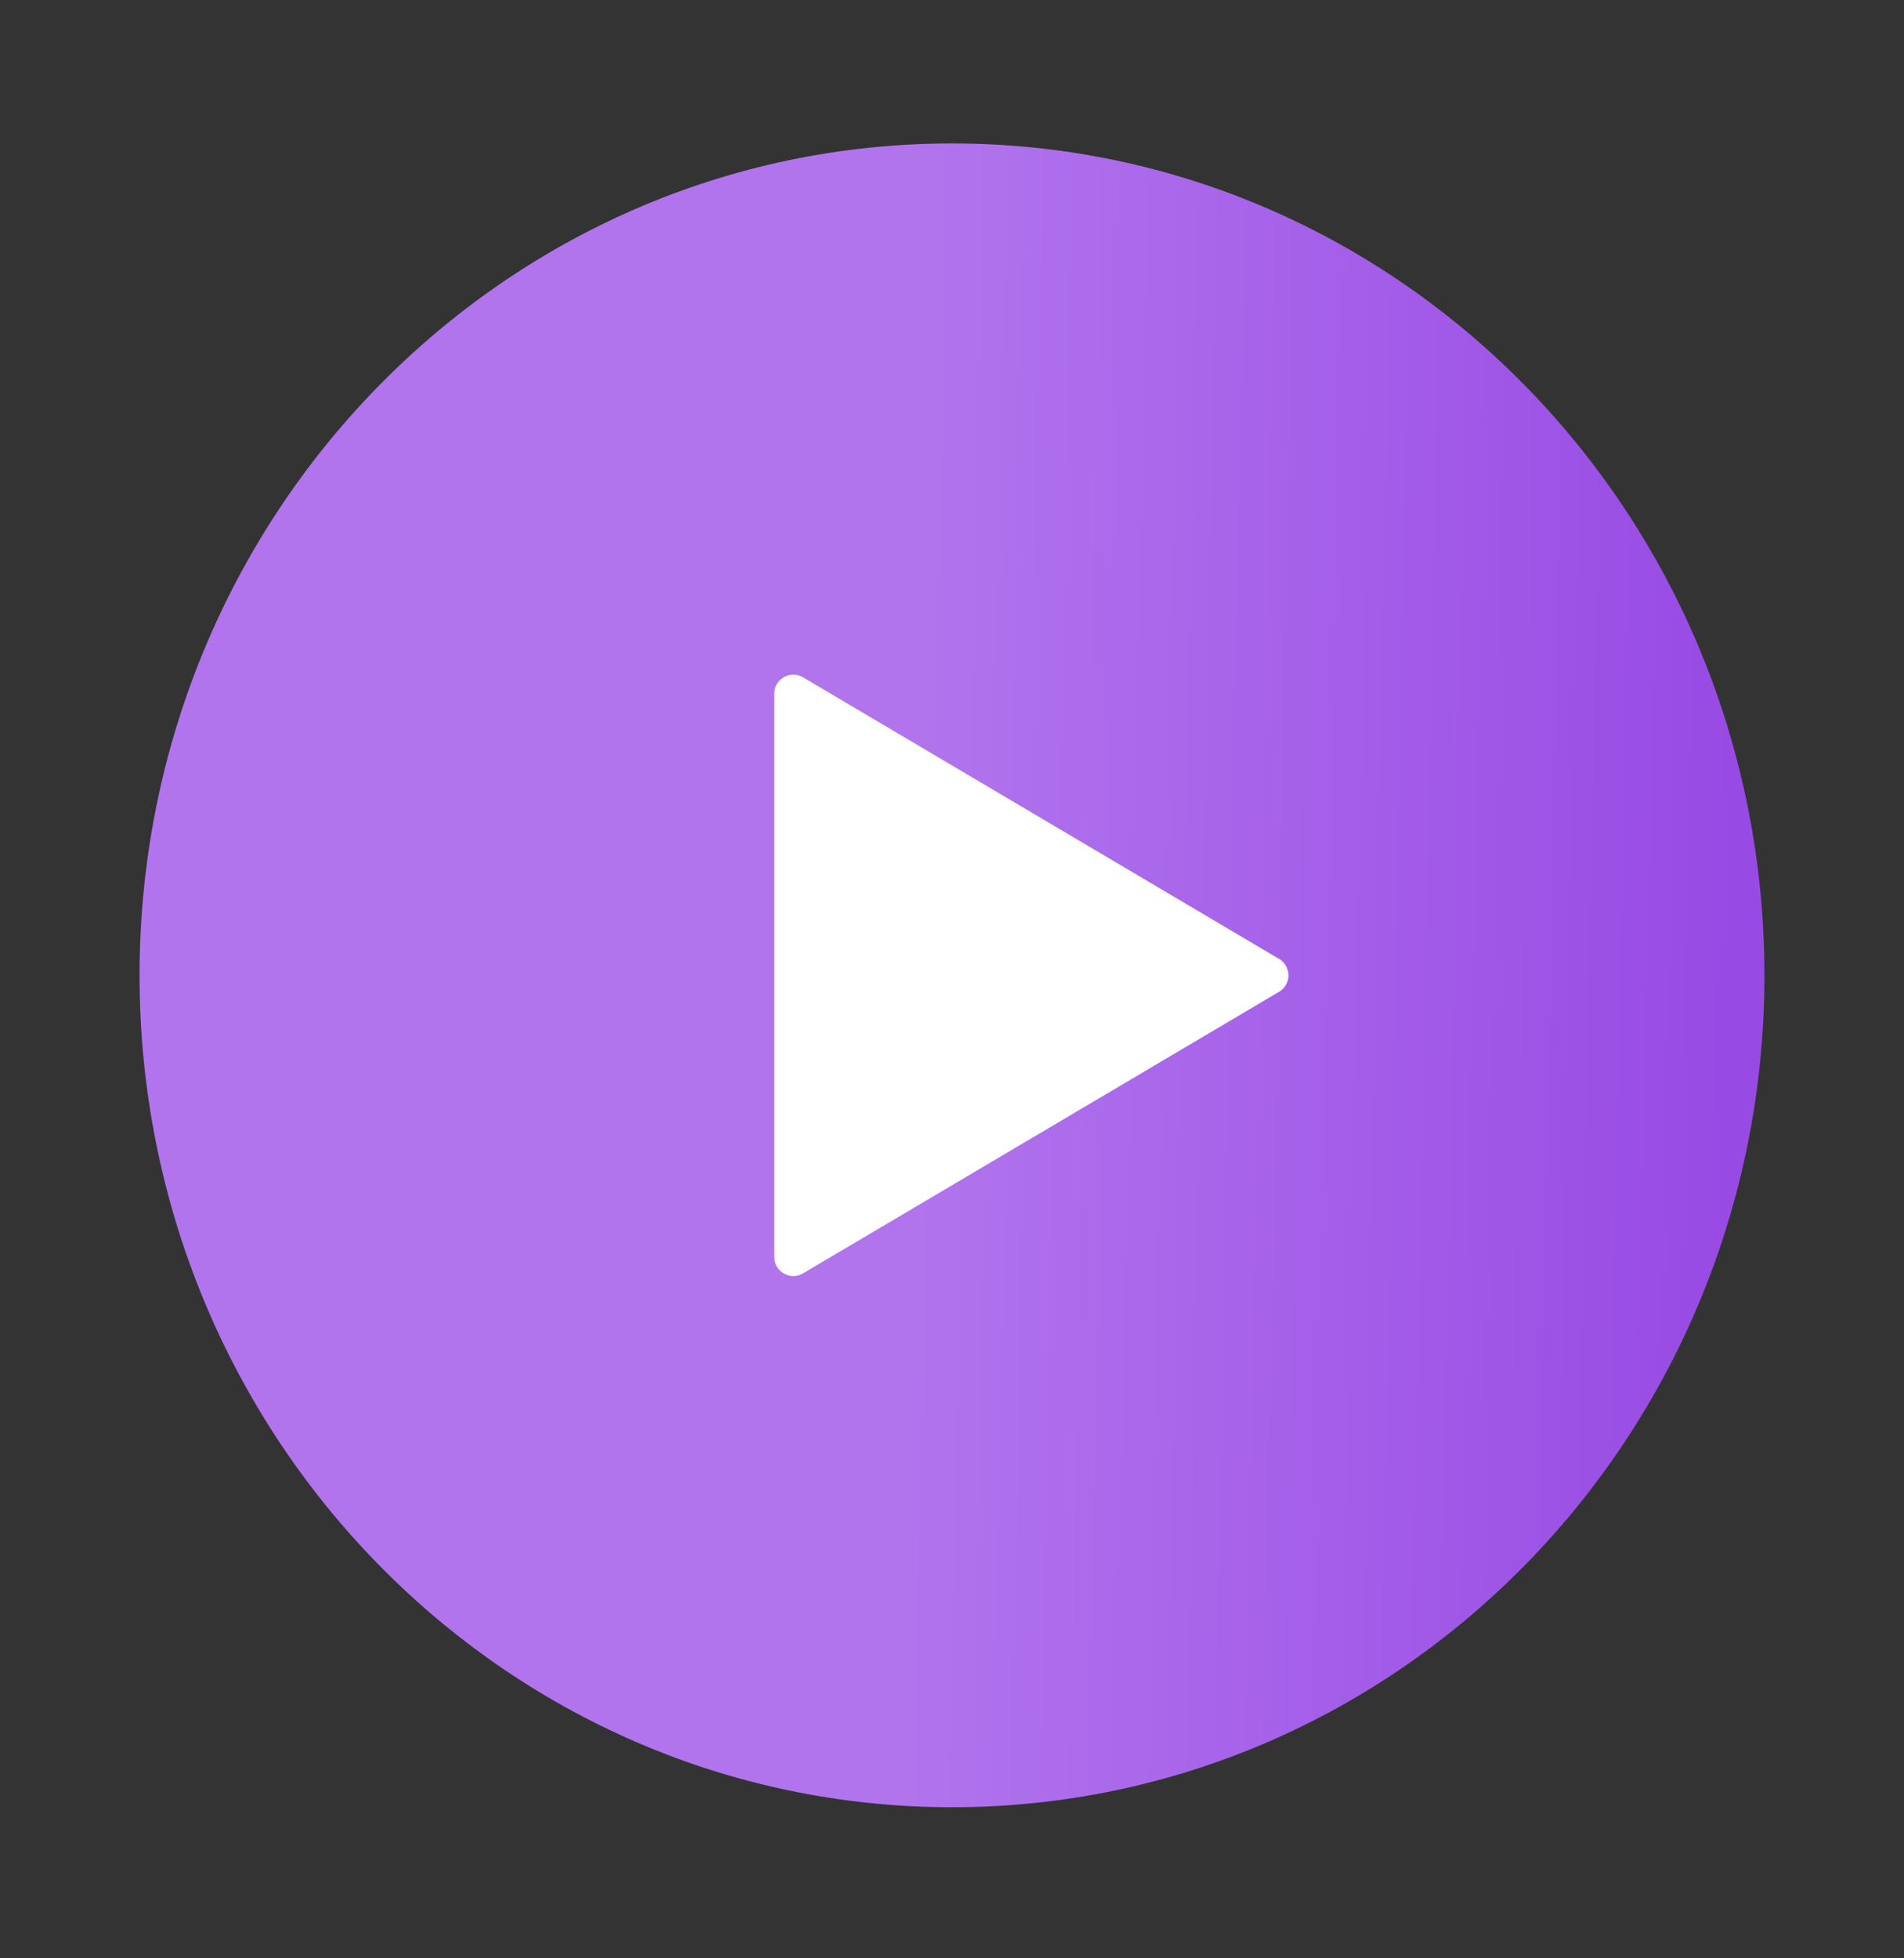
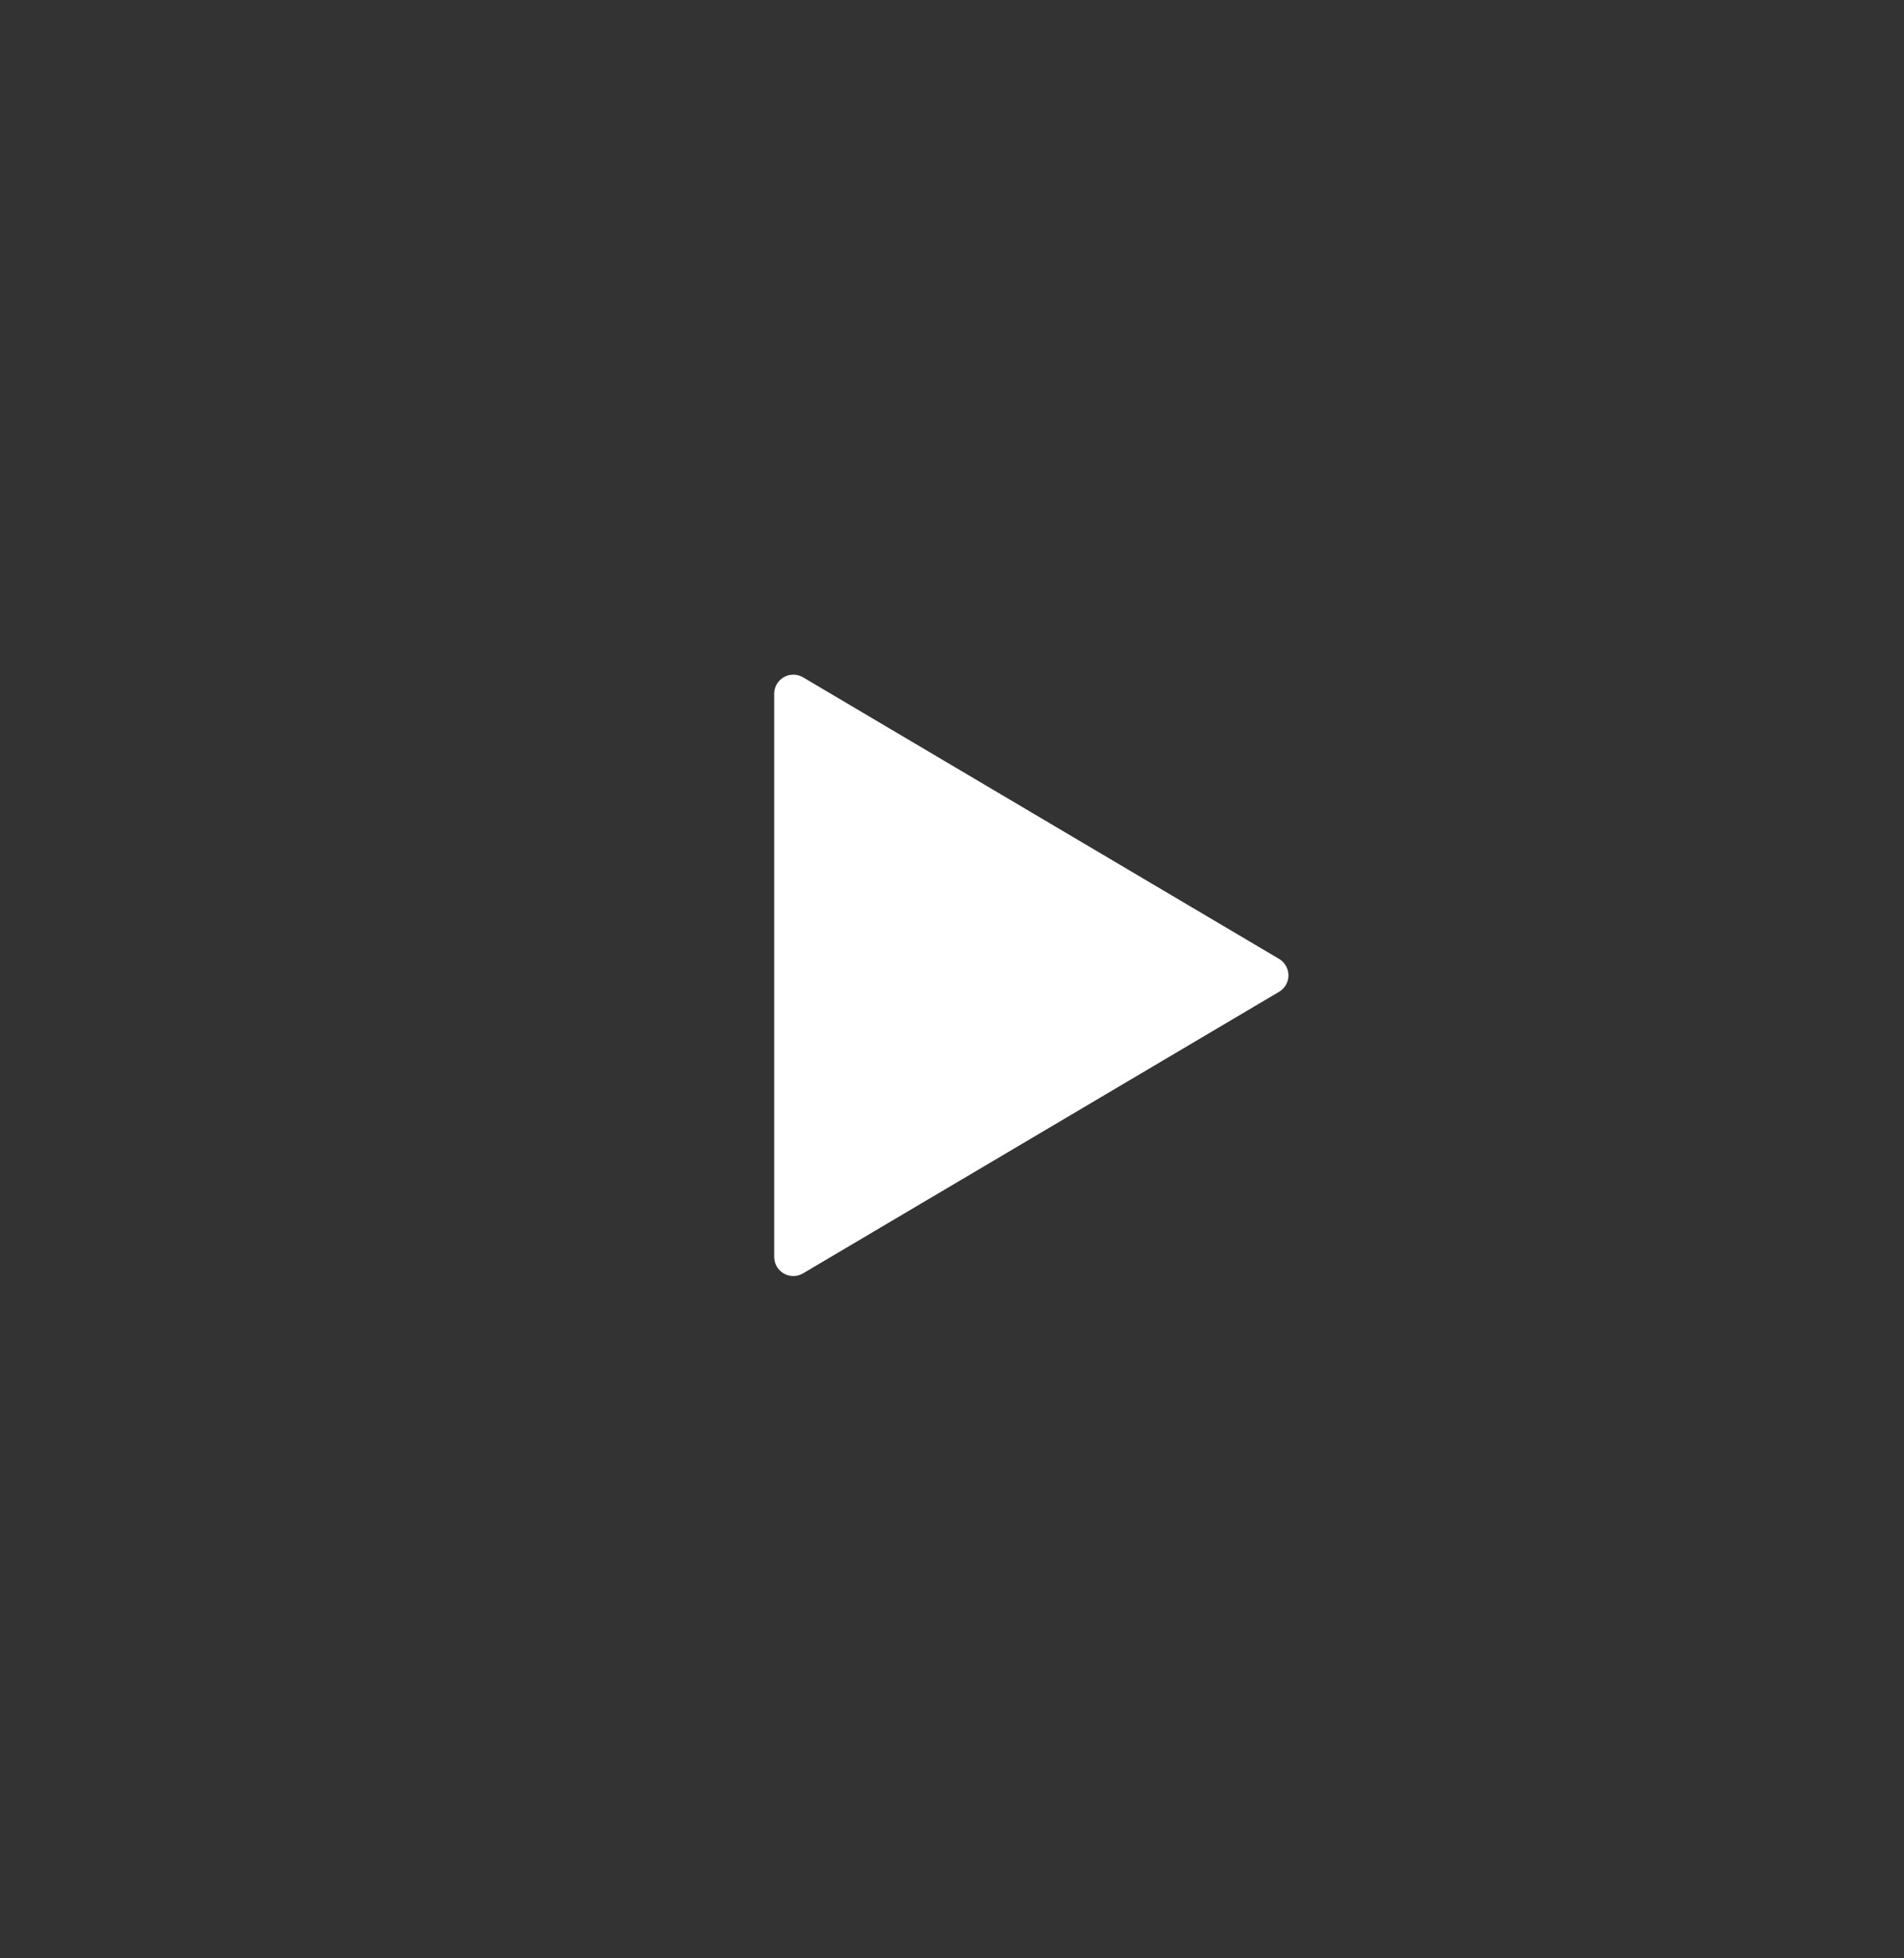
<svg xmlns="http://www.w3.org/2000/svg" width="71" height="73" viewBox="0 0 71 73" fill="none">
  <rect x="0" y="0" width="71" height="73" fill="#333333" stroke="none" />
-   <path d="M35.5 66.655C51.838 66.655 65.083 53.091 65.083 36.358C65.083 19.624 51.838 6.06 35.5 6.06C19.162 6.06 5.917 19.624 5.917 36.358C5.917 53.091 19.162 66.655 35.5 66.655Z" fill="url(#paint0_linear_1_4480)" stroke="url(#paint1_linear_1_4480)" stroke-width="1.426" stroke-linejoin="round" />
  <path d="M29.583 36.358V25.862L38.458 31.11L47.333 36.358L38.458 41.606L29.583 46.853V36.358Z" fill="white" stroke="white" stroke-width="1.426" stroke-linejoin="round" />
  <defs>
    <linearGradient id="paint0_linear_1_4480" x1="34.945" y1="6.06" x2="65.257" y2="6.661" gradientUnits="userSpaceOnUse">
      <stop stop-color="#B174ED" />
      <stop offset="1" stop-color="#984AE4" />
    </linearGradient>
    <linearGradient id="paint1_linear_1_4480" x1="34.945" y1="6.06" x2="65.257" y2="6.661" gradientUnits="userSpaceOnUse">
      <stop stop-color="#B174ED" />
      <stop offset="1" stop-color="#984AE4" />
    </linearGradient>
  </defs>
</svg>